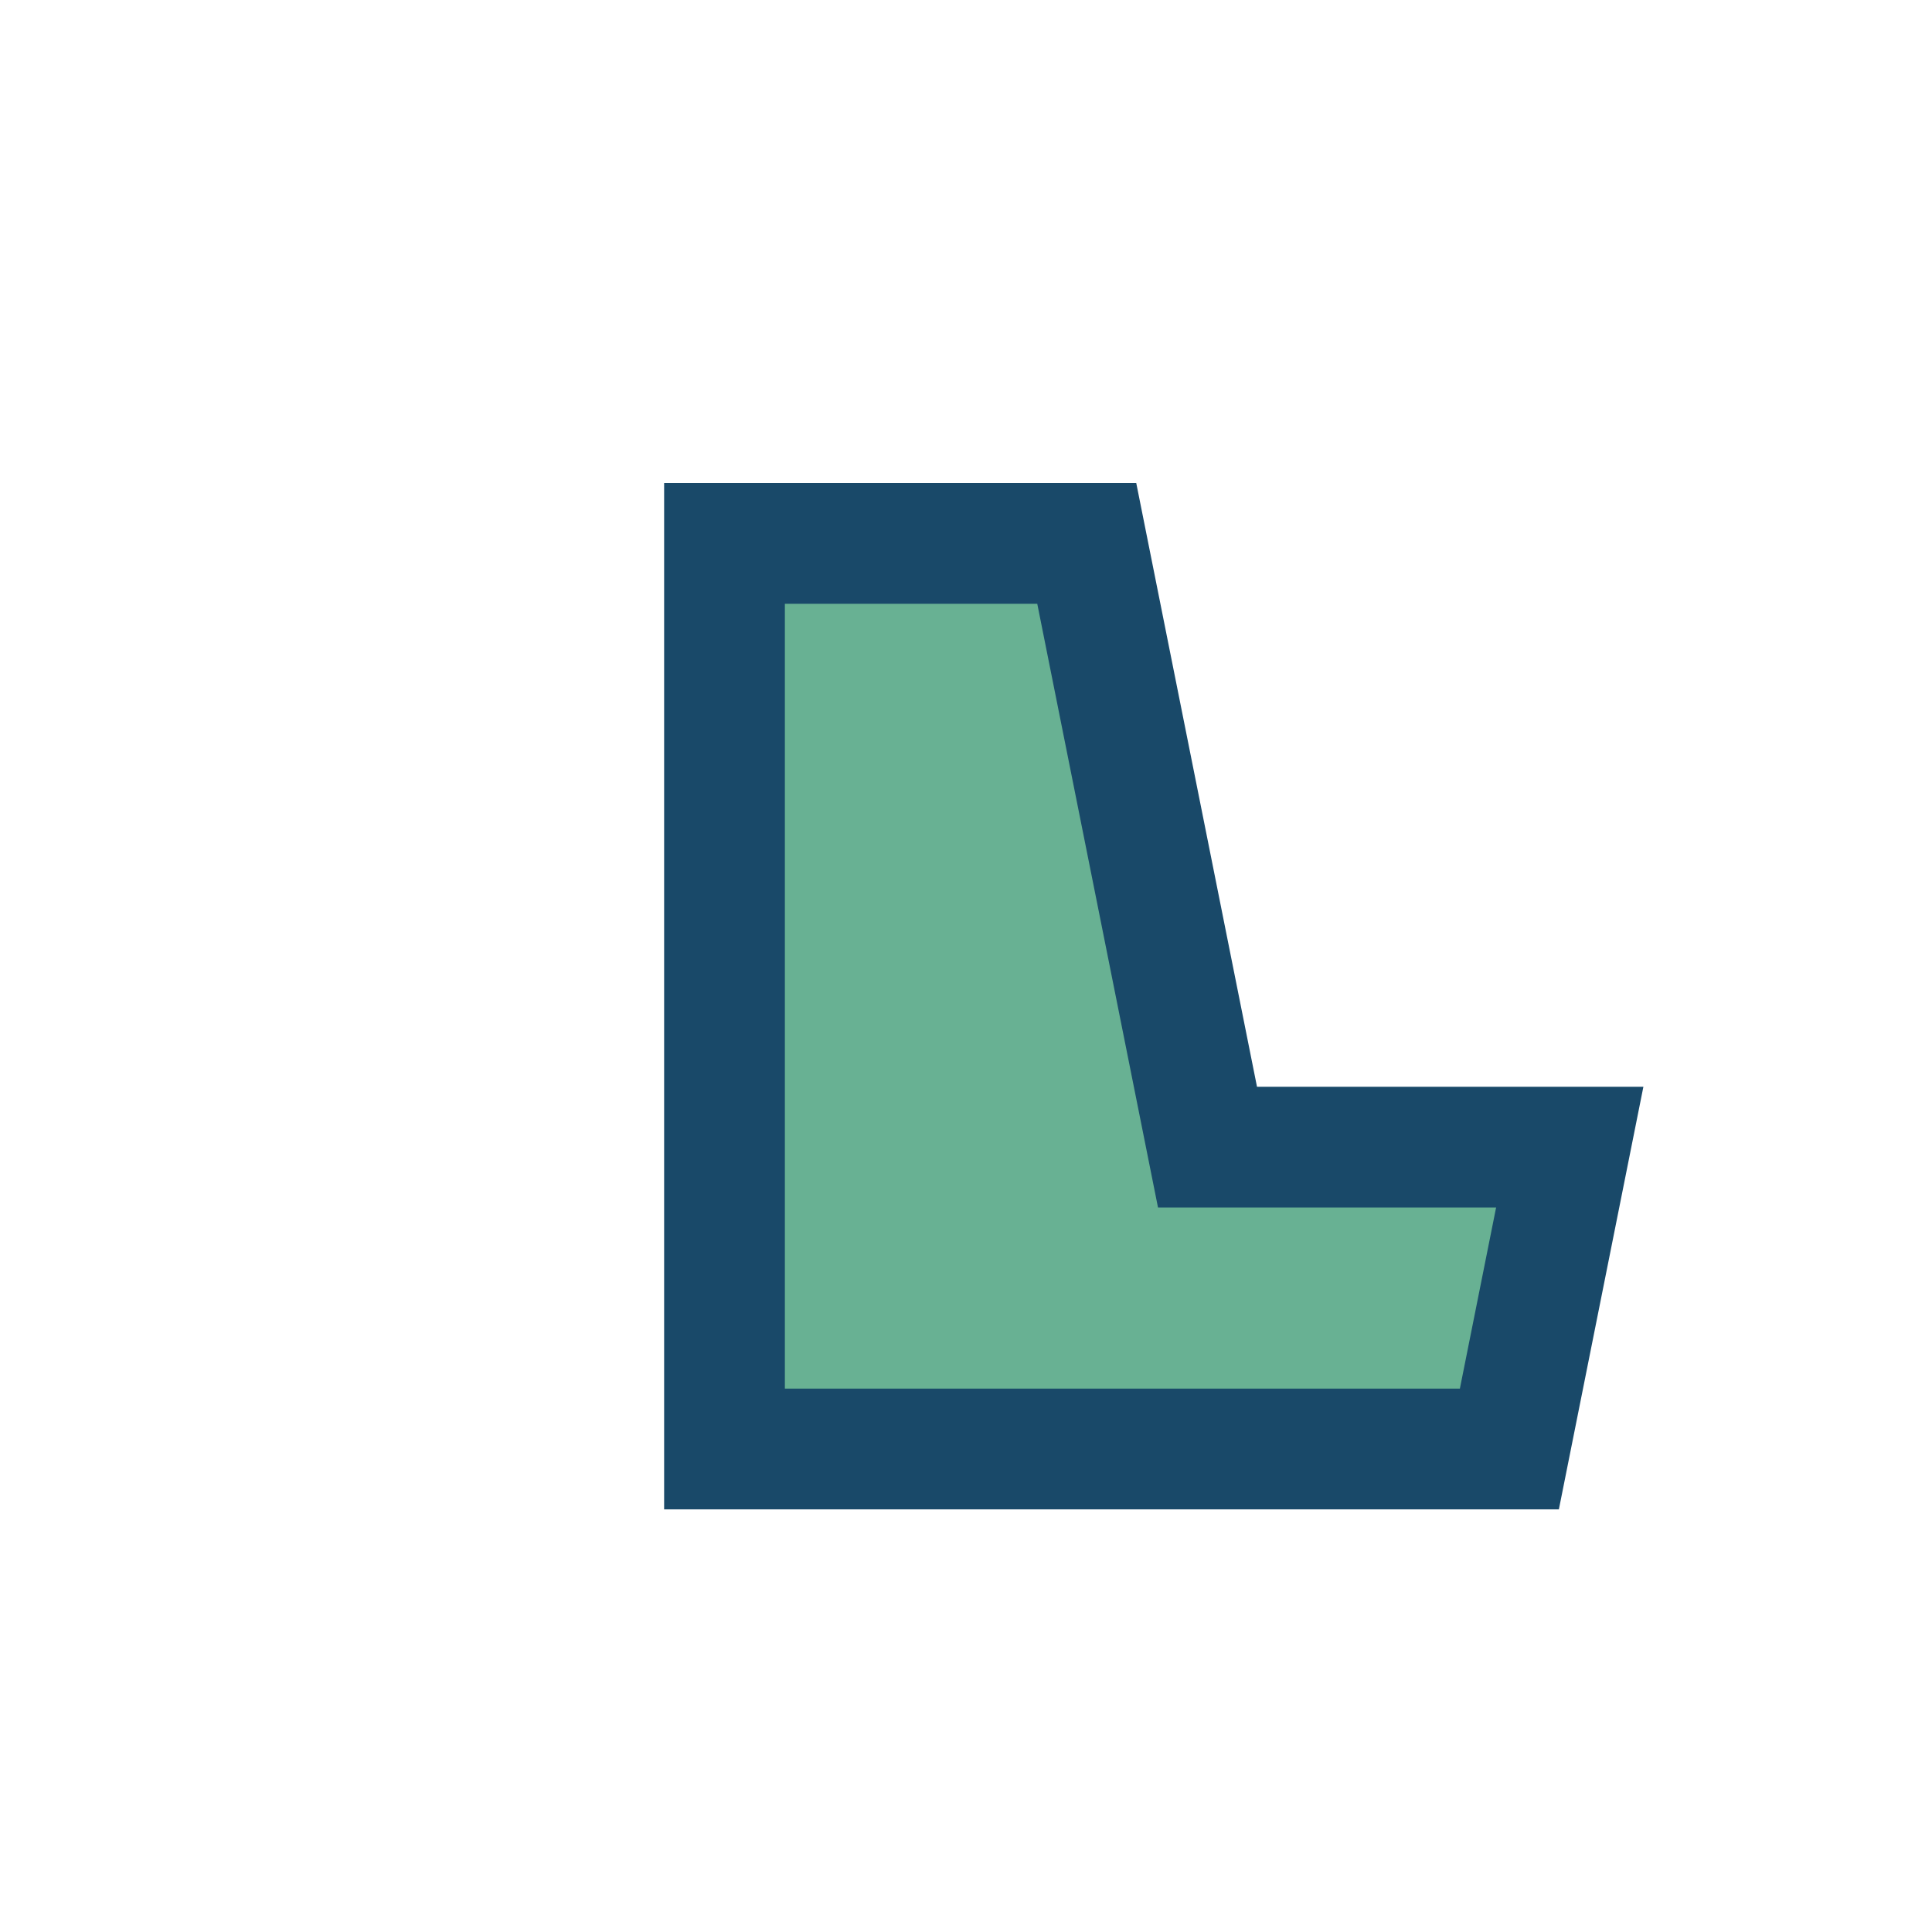
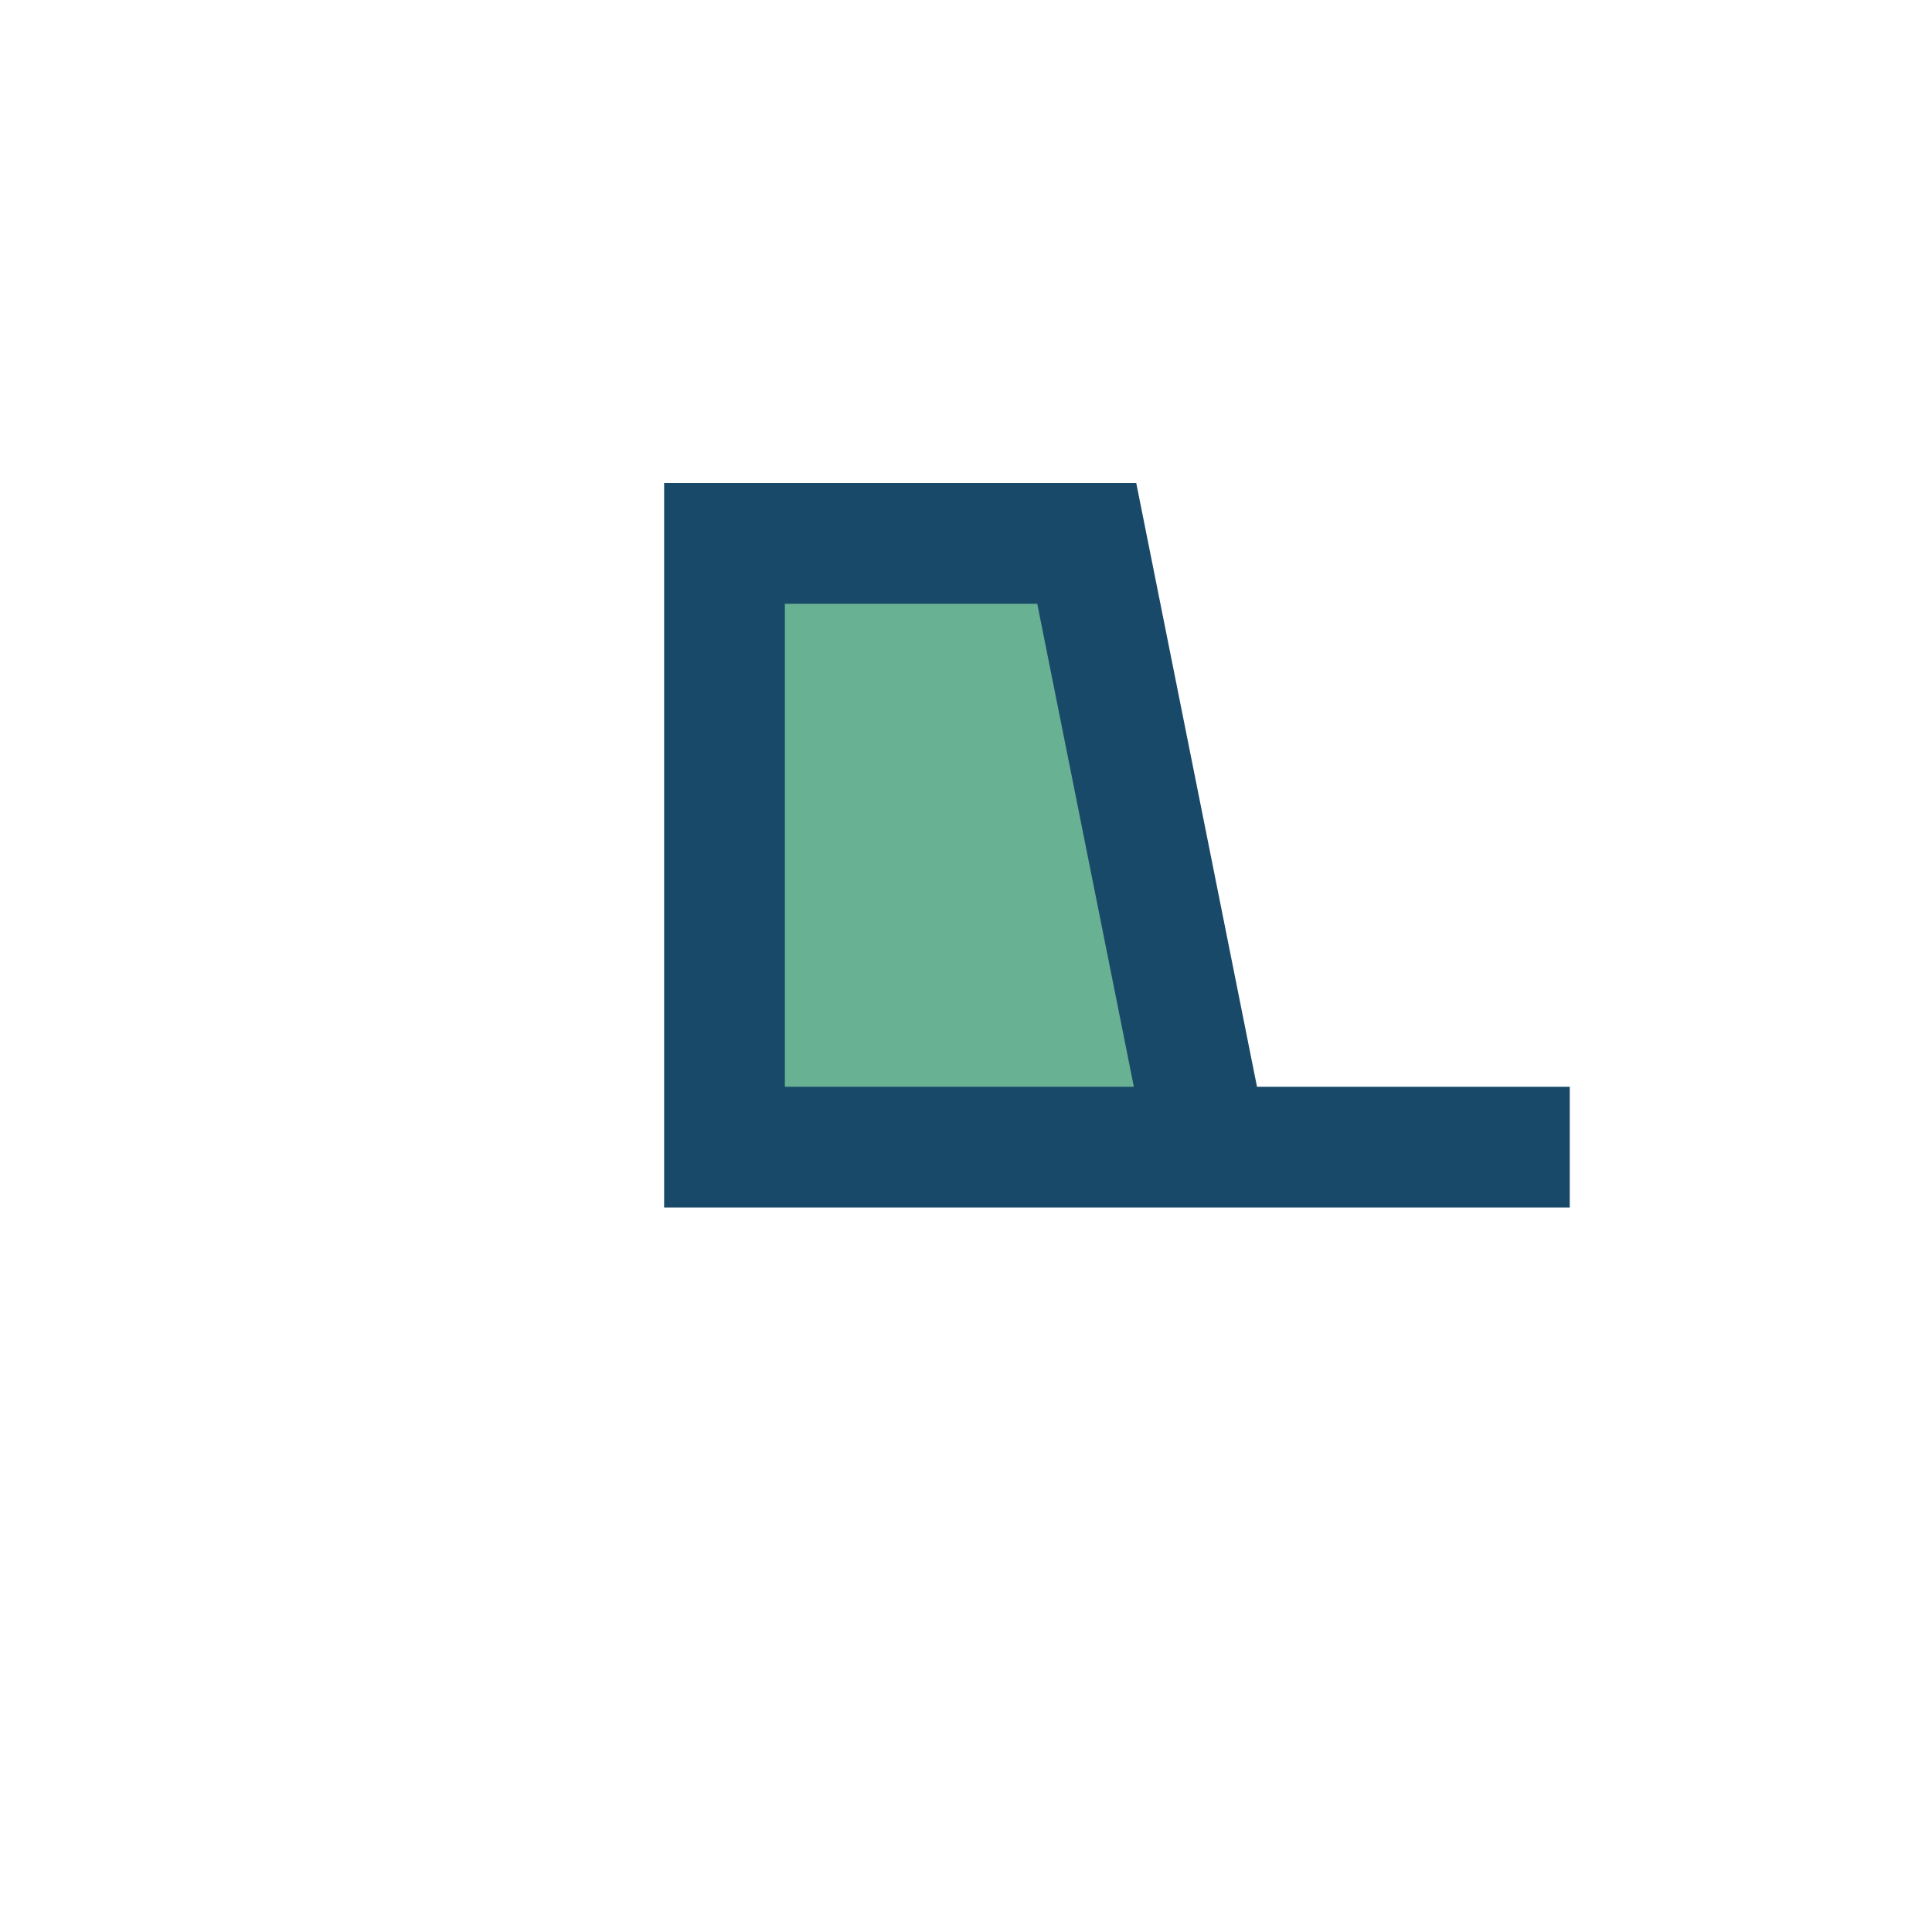
<svg xmlns="http://www.w3.org/2000/svg" width="32" height="32" viewBox="0 0 32 32">
-   <path d="M18 9l2 10h6l-1 5H12V9z" fill="#68B193" stroke="#194969" stroke-width="2" />
+   <path d="M18 9l2 10h6H12V9z" fill="#68B193" stroke="#194969" stroke-width="2" />
</svg>